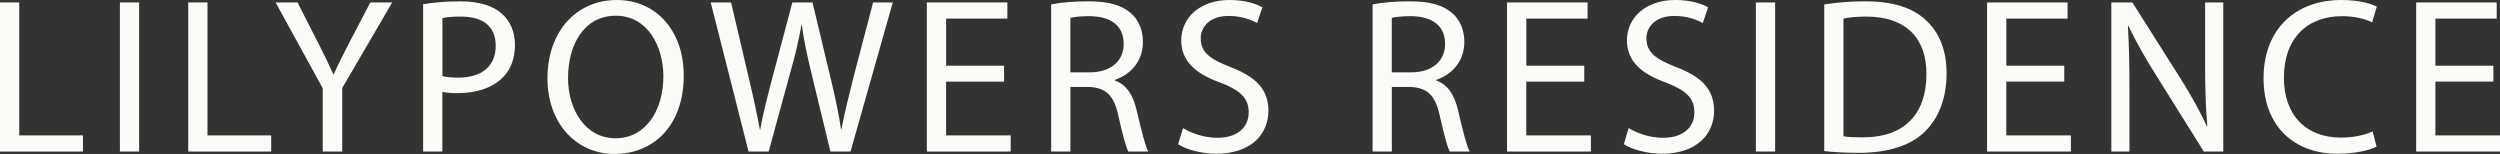
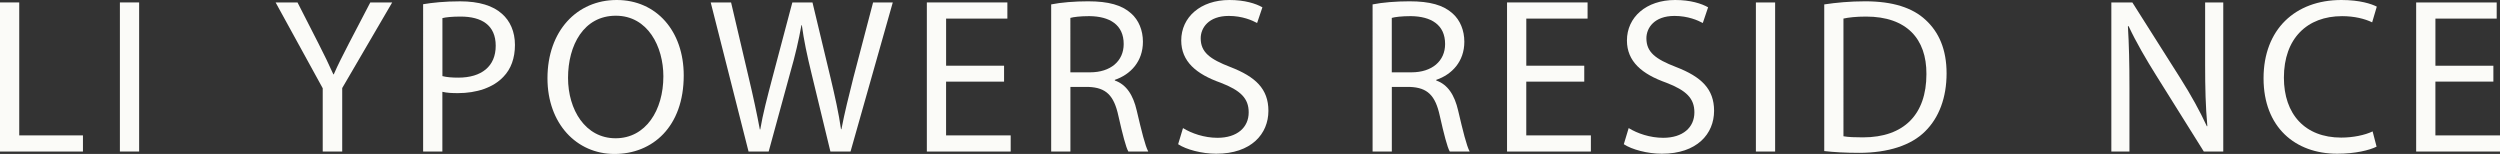
<svg xmlns="http://www.w3.org/2000/svg" id="uuid-c58349ef-d561-4255-bbfa-cfa4ba1f9e32" viewBox="0 0 1087.78 66.99">
  <rect x="0" y="0" width="1087.78" height="66.99" fill="#333333" stroke="none" />
  <defs>
    <style>.uuid-906fa29e-70c8-4bc9-b568-8477b904bcd4{fill:#fbfbf8;}</style>
  </defs>
  <g id="uuid-a252ca3a-6ec2-47aa-99cd-3b8f2ebeb0d5">
    <g>
      <path class="uuid-906fa29e-70c8-4bc9-b568-8477b904bcd4" d="M0,1.06H8.37V58.91h27.72v7.03H0V1.06Z" />
      <path class="uuid-906fa29e-70c8-4bc9-b568-8477b904bcd4" d="M60.54,1.06V65.93h-8.37V1.06h8.37Z" />
-       <path class="uuid-906fa29e-70c8-4bc9-b568-8477b904bcd4" d="M81.91,1.06h8.37V58.91h27.72v7.03h-36.09V1.06Z" />
      <path class="uuid-906fa29e-70c8-4bc9-b568-8477b904bcd4" d="M140.42,65.93v-27.53L119.92,1.06h9.53l9.14,17.9c2.5,4.91,4.43,8.85,6.45,13.38h.19c1.83-4.24,4.04-8.47,6.55-13.38L161.12,1.06h9.53l-21.75,37.25v27.62h-8.47Z" />
      <path class="uuid-906fa29e-70c8-4bc9-b568-8477b904bcd4" d="M184.12,1.83c4.04-.67,9.34-1.25,16.07-1.25,8.28,0,14.34,1.92,18.19,5.39,3.56,3.08,5.68,7.8,5.68,13.57s-1.73,10.49-5.01,13.86c-4.43,4.72-11.65,7.12-19.83,7.12-2.5,0-4.81-.1-6.74-.58v25.99h-8.37V1.83Zm8.37,31.28c1.83,.48,4.14,.67,6.93,.67,10.11,0,16.27-4.91,16.27-13.86s-6.06-12.71-15.3-12.71c-3.66,0-6.45,.29-7.89,.67v25.22Z" />
      <path class="uuid-906fa29e-70c8-4bc9-b568-8477b904bcd4" d="M297.5,32.82c0,22.33-13.57,34.17-30.13,34.17s-29.16-13.28-29.16-32.92c0-20.6,12.8-34.07,30.13-34.07s29.16,13.57,29.16,32.82Zm-50.34,1.06c0,13.86,7.51,26.28,20.69,26.28s20.79-12.22,20.79-26.95c0-12.9-6.74-26.37-20.69-26.37s-20.79,12.8-20.79,27.05Z" />
      <path class="uuid-906fa29e-70c8-4bc9-b568-8477b904bcd4" d="M325.7,65.93L309.24,1.06h8.86l7.7,32.82c1.93,8.08,3.66,16.17,4.81,22.43h.19c1.06-6.45,3.08-14.15,5.29-22.52L344.76,1.06h8.76l7.89,32.92c1.83,7.7,3.56,15.4,4.52,22.23h.19c1.35-7.12,3.18-14.34,5.2-22.43L379.89,1.06h8.57l-18.38,64.87h-8.76l-8.18-33.78c-2.02-8.28-3.37-14.63-4.24-21.18h-.19c-1.16,6.45-2.6,12.8-5.01,21.18l-9.24,33.78h-8.76Z" />
      <path class="uuid-906fa29e-70c8-4bc9-b568-8477b904bcd4" d="M436.87,35.52h-25.22v23.39h28.11v7.03h-36.48V1.06h35.04v7.03h-26.66V28.59h25.22v6.93Z" />
      <path class="uuid-906fa29e-70c8-4bc9-b568-8477b904bcd4" d="M457.36,1.92c4.24-.87,10.3-1.35,16.07-1.35,8.95,0,14.73,1.64,18.77,5.29,3.27,2.89,5.1,7.32,5.1,12.32,0,8.57-5.39,14.25-12.22,16.56v.29c5.01,1.73,7.99,6.35,9.53,13.09,2.12,9.05,3.66,15.3,5.01,17.81h-8.66c-1.06-1.83-2.5-7.41-4.33-15.5-1.93-8.95-5.39-12.32-12.99-12.61h-7.89v28.11h-8.37V1.92Zm8.37,29.55h8.57c8.95,0,14.63-4.91,14.63-12.32,0-8.37-6.06-12.03-14.92-12.13-4.04,0-6.93,.38-8.28,.77V31.47Z" />
      <path class="uuid-906fa29e-70c8-4bc9-b568-8477b904bcd4" d="M514.73,55.73c3.75,2.31,9.24,4.23,15.02,4.23,8.57,0,13.57-4.52,13.57-11.07,0-6.06-3.47-9.53-12.22-12.9-10.59-3.75-17.13-9.24-17.13-18.38,0-10.11,8.37-17.61,20.98-17.61,6.64,0,11.45,1.54,14.34,3.18l-2.31,6.83c-2.12-1.15-6.45-3.08-12.32-3.08-8.86,0-12.22,5.29-12.22,9.72,0,6.06,3.95,9.05,12.9,12.51,10.97,4.24,16.56,9.53,16.56,19.06,0,10.01-7.41,18.67-22.72,18.67-6.26,0-13.09-1.83-16.56-4.14l2.12-7.03Z" />
      <path class="uuid-906fa29e-70c8-4bc9-b568-8477b904bcd4" d="M597.21,1.92c4.24-.87,10.3-1.35,16.07-1.35,8.95,0,14.73,1.64,18.77,5.29,3.27,2.89,5.1,7.32,5.1,12.32,0,8.57-5.39,14.25-12.22,16.56v.29c5.01,1.73,7.99,6.35,9.53,13.09,2.12,9.05,3.66,15.3,5.01,17.81h-8.66c-1.06-1.83-2.5-7.41-4.33-15.5-1.93-8.95-5.39-12.32-12.99-12.61h-7.89v28.11h-8.37V1.92Zm8.37,29.55h8.57c8.95,0,14.63-4.91,14.63-12.32,0-8.37-6.06-12.03-14.92-12.13-4.04,0-6.93,.38-8.28,.77V31.47Z" />
      <path class="uuid-906fa29e-70c8-4bc9-b568-8477b904bcd4" d="M689.32,35.52h-25.22v23.39h28.11v7.03h-36.48V1.06h35.04v7.03h-26.66V28.59h25.22v6.93Z" />
      <path class="uuid-906fa29e-70c8-4bc9-b568-8477b904bcd4" d="M708.66,55.73c3.75,2.31,9.24,4.23,15.02,4.23,8.57,0,13.57-4.52,13.57-11.07,0-6.06-3.46-9.53-12.22-12.9-10.59-3.75-17.13-9.24-17.13-18.38,0-10.11,8.37-17.61,20.98-17.61,6.64,0,11.45,1.54,14.34,3.18l-2.31,6.83c-2.12-1.15-6.45-3.08-12.32-3.08-8.86,0-12.22,5.29-12.22,9.72,0,6.06,3.95,9.05,12.9,12.51,10.97,4.24,16.55,9.53,16.55,19.06,0,10.01-7.41,18.67-22.72,18.67-6.26,0-13.09-1.83-16.56-4.14l2.12-7.03Z" />
      <path class="uuid-906fa29e-70c8-4bc9-b568-8477b904bcd4" d="M772.38,1.06V65.93h-8.37V1.06h8.37Z" />
      <path class="uuid-906fa29e-70c8-4bc9-b568-8477b904bcd4" d="M793.75,1.92c5.1-.77,11.17-1.35,17.81-1.35,12.03,0,20.6,2.79,26.28,8.08,5.77,5.29,9.14,12.8,9.14,23.29s-3.27,19.25-9.34,25.22c-6.06,6.06-16.07,9.34-28.68,9.34-5.97,0-10.97-.29-15.21-.77V1.92Zm8.37,57.37c2.12,.39,5.2,.48,8.47,.48,17.9,0,27.62-10.01,27.62-27.53,.1-15.3-8.57-25.03-26.28-25.03-4.33,0-7.6,.38-9.82,.87V59.29Z" />
-       <path class="uuid-906fa29e-70c8-4bc9-b568-8477b904bcd4" d="M898.18,35.52h-25.22v23.39h28.11v7.03h-36.48V1.06h35.04v7.03h-26.66V28.59h25.22v6.93Z" />
      <path class="uuid-906fa29e-70c8-4bc9-b568-8477b904bcd4" d="M918.67,65.93V1.06h9.14l20.79,32.82c4.81,7.6,8.57,14.44,11.65,21.08l.19-.1c-.77-8.66-.96-16.56-.96-26.66V1.06h7.89V65.93h-8.47l-20.6-32.92c-4.52-7.22-8.85-14.63-12.13-21.66l-.29,.1c.48,8.18,.67,15.98,.67,26.76v27.72h-7.89Z" />
      <path class="uuid-906fa29e-70c8-4bc9-b568-8477b904bcd4" d="M1034.08,63.81c-3.08,1.54-9.24,3.08-17.13,3.08-18.29,0-32.05-11.55-32.05-32.82S998.66,0,1018.77,0c8.08,0,13.19,1.73,15.4,2.89l-2.02,6.83c-3.18-1.54-7.7-2.69-13.09-2.69-15.21,0-25.31,9.72-25.31,26.76,0,15.88,9.14,26.08,24.93,26.08,5.1,0,10.3-1.06,13.67-2.69l1.73,6.64Z" />
      <path class="uuid-906fa29e-70c8-4bc9-b568-8477b904bcd4" d="M1084.89,35.52h-25.22v23.39h28.11v7.03h-36.48V1.06h35.04v7.03h-26.66V28.59h25.22v6.93Z" />
    </g>
  </g>
</svg>